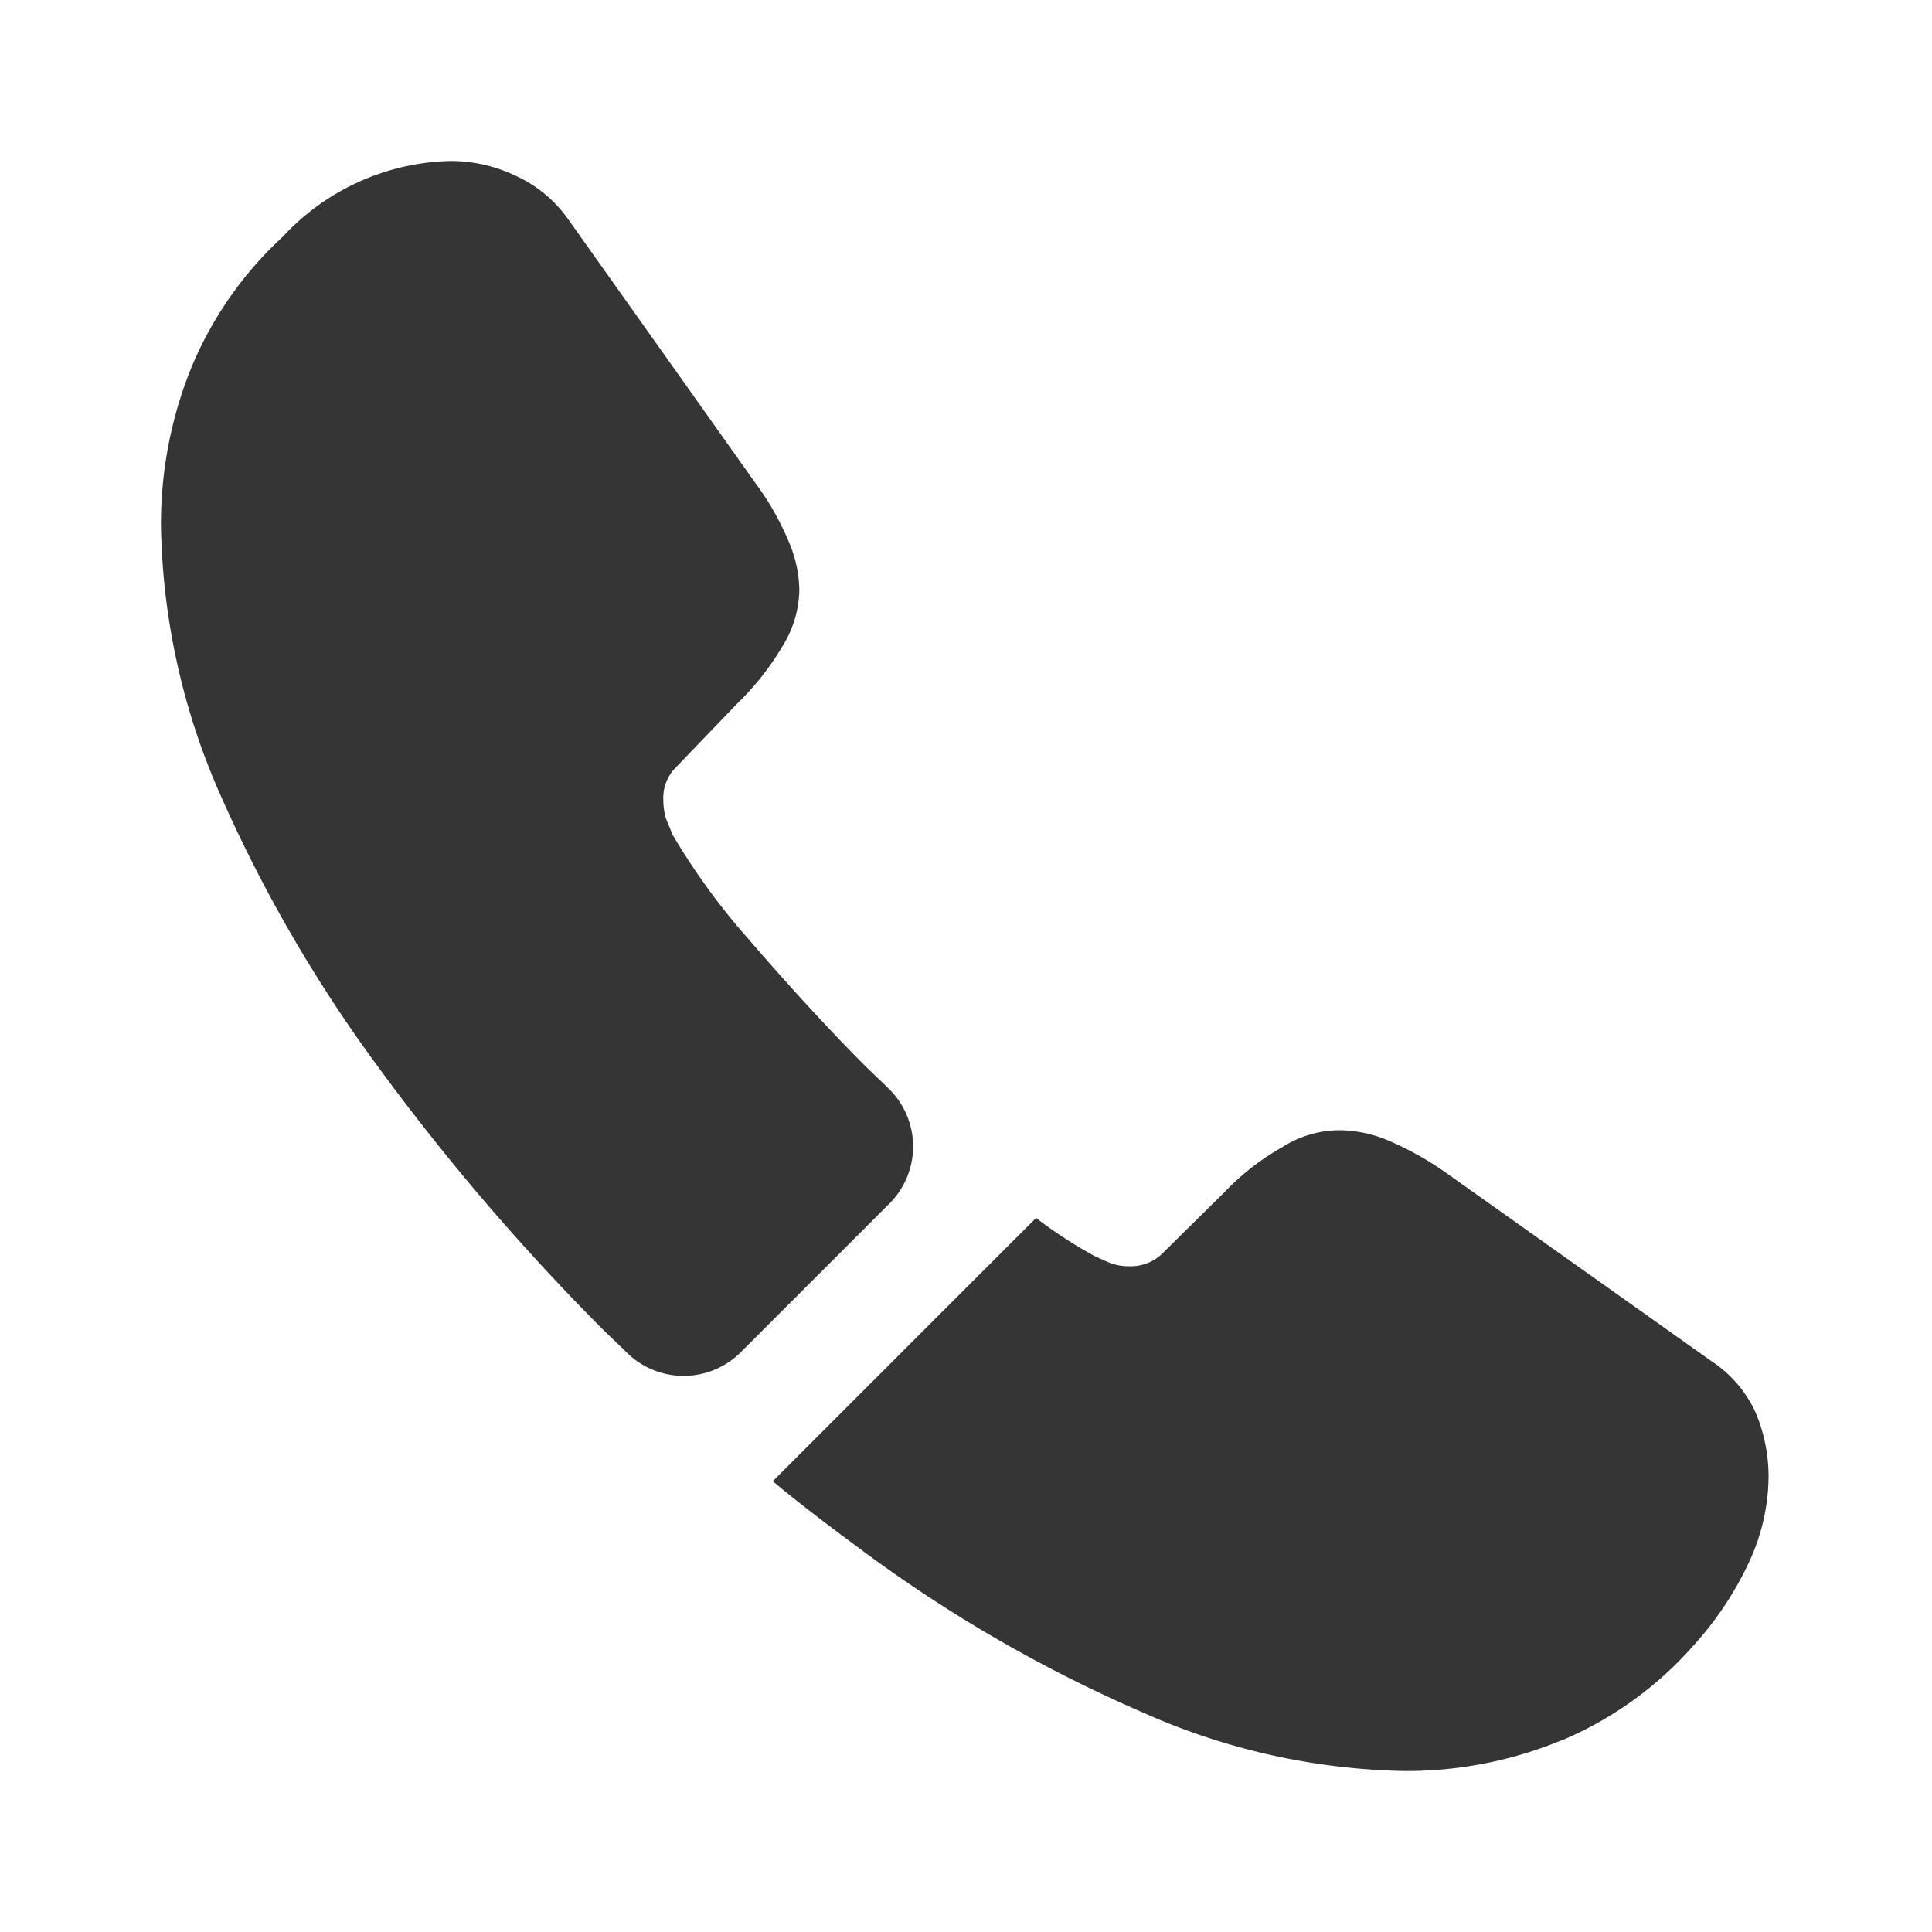
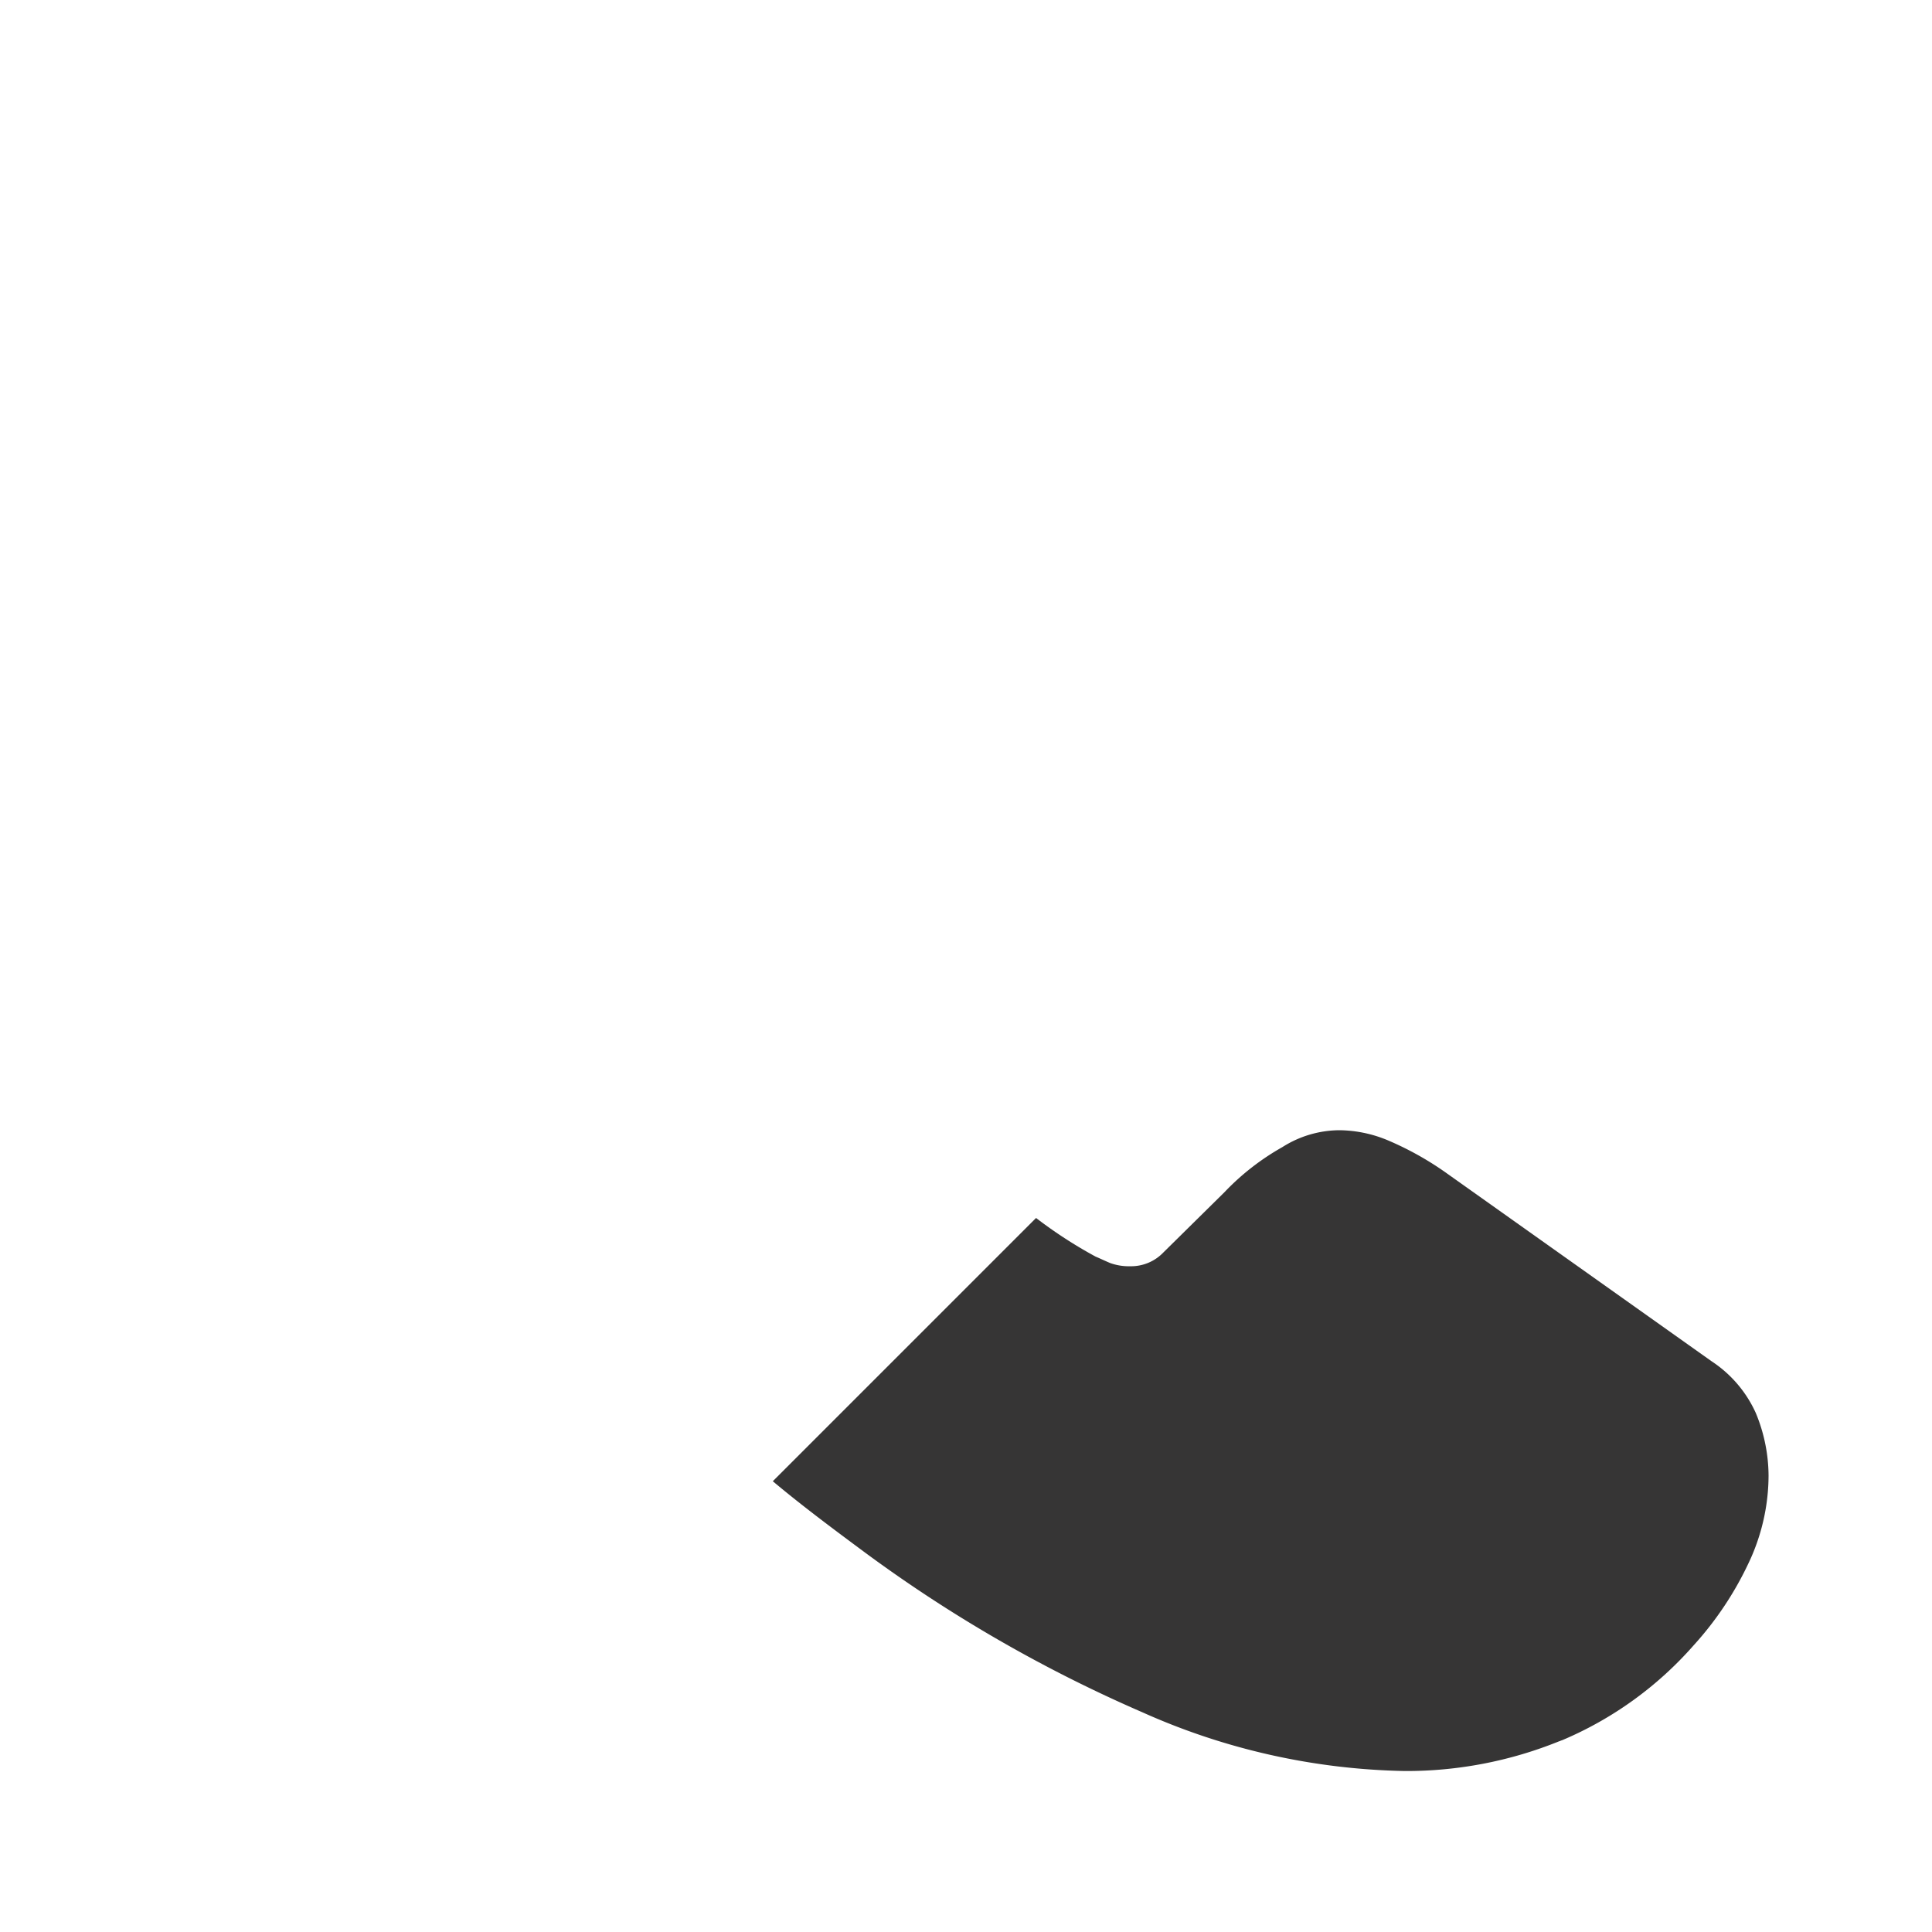
<svg xmlns="http://www.w3.org/2000/svg" width="25.935" height="25.935" viewBox="0 0 25.935 25.935">
  <g id="vuesax_bold_call" data-name="vuesax/bold/call" transform="translate(0 0)">
    <g id="call" transform="translate(0 0)">
-       <path id="Vector" d="M9.78,13.994l-2,2A1.086,1.086,0,0,1,6.257,16c-.119-.119-.238-.227-.357-.346a30.7,30.7,0,0,1-3.015-3.534A19.265,19.265,0,0,1,.767,8.44,9.278,9.278,0,0,1,0,4.906,5.59,5.59,0,0,1,.389,2.82a4.974,4.974,0,0,1,1.243-1.8A3.166,3.166,0,0,1,3.879,0a2.031,2.031,0,0,1,.875.195A1.762,1.762,0,0,1,5.479.8L7.986,4.333a3.7,3.7,0,0,1,.432.756,1.708,1.708,0,0,1,.151.659,1.467,1.467,0,0,1-.227.767,3.676,3.676,0,0,1-.605.767l-.821.854a.578.578,0,0,0-.173.432.981.981,0,0,0,.032.249c.032.086.065.151.086.216a8.967,8.967,0,0,0,1,1.383c.486.562,1,1.135,1.567,1.707.108.108.227.216.335.324A1.083,1.083,0,0,1,9.78,13.994Z" transform="translate(2.161 2.161)" fill="#363535" />
      <path id="Vector-2" data-name="Vector" d="M13.367,4.636a2.744,2.744,0,0,1-.162.919,2.639,2.639,0,0,1-.108.259,4.459,4.459,0,0,1-.735,1.1A4.872,4.872,0,0,1,10.59,8.191c-.011,0-.022.011-.032.011a5.459,5.459,0,0,1-2.075.4A9.005,9.005,0,0,1,4.96,7.813a18.98,18.98,0,0,1-3.717-2.14C.821,5.36.4,5.047,0,4.712L3.534,1.178a6.071,6.071,0,0,0,.8.519c.054.022.119.054.195.086a.746.746,0,0,0,.27.043.6.6,0,0,0,.443-.184l.821-.81A3.316,3.316,0,0,1,6.84.227,1.439,1.439,0,0,1,7.608,0a1.725,1.725,0,0,1,.659.14,4.179,4.179,0,0,1,.756.421L12.6,3.1a1.639,1.639,0,0,1,.594.692A2.217,2.217,0,0,1,13.367,4.636Z" transform="translate(10.374 15.172)" fill="#363535" />
      <path id="Vector-3" data-name="Vector" d="M0,0H25.935V25.935H0Z" transform="translate(25.935 25.935) rotate(180)" fill="none" opacity="0" />
    </g>
  </g>
</svg>